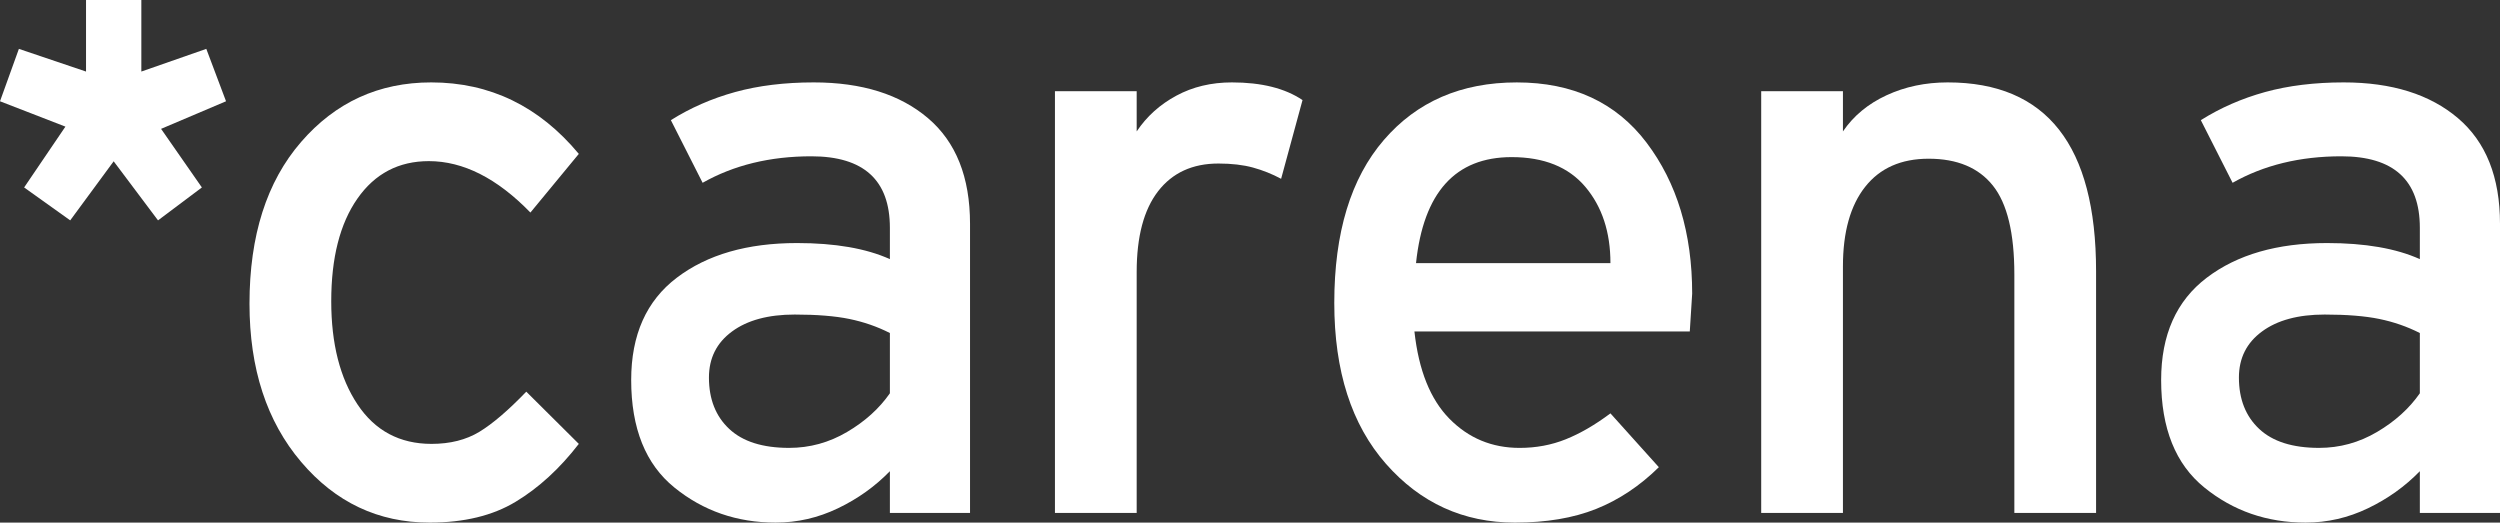
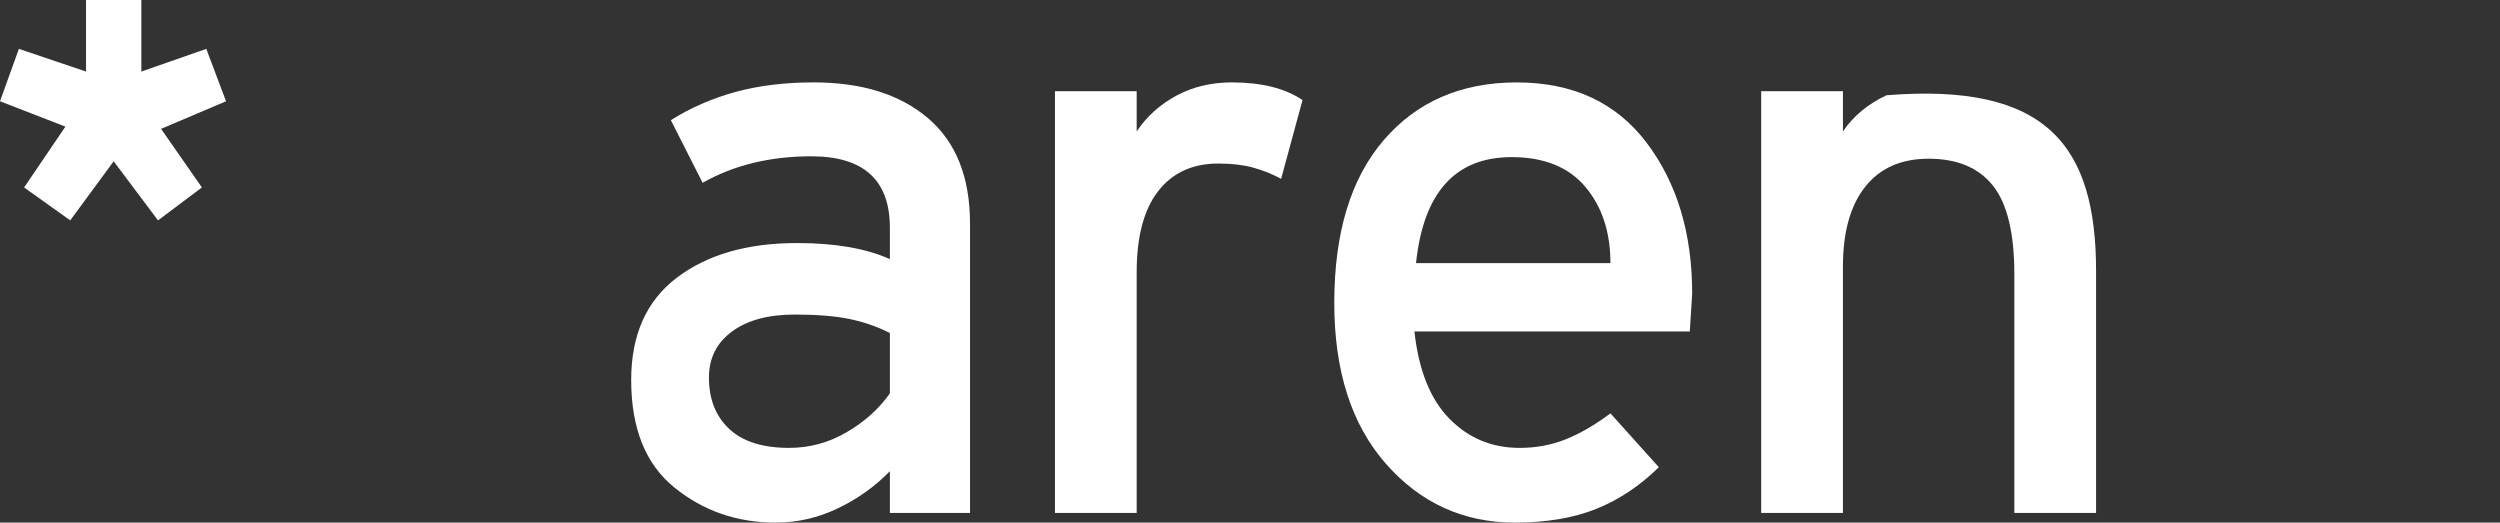
<svg xmlns="http://www.w3.org/2000/svg" width="177" height="37" viewBox="0 0 177 37" fill="none">
  <rect x="0" y="0" width="177" height="37" fill="#333333" stroke="none" />
-   <path d="M37.553 15.048C35.194 12.621 32.797 11.408 30.362 11.408C28.227 11.408 26.541 12.293 25.306 14.06C24.069 15.829 23.452 18.253 23.452 21.332C23.452 24.336 24.072 26.769 25.311 28.632C26.551 30.495 28.299 31.427 30.554 31.427C31.869 31.427 32.996 31.143 33.936 30.575C34.874 30.005 35.983 29.058 37.261 27.73L40.98 31.427C39.632 33.172 38.144 34.537 36.514 35.522C34.885 36.507 32.853 37 30.419 37C26.785 37 23.751 35.567 21.317 32.699C18.881 29.831 17.664 26.099 17.664 21.502C17.664 16.678 18.881 12.862 21.317 10.051C23.751 7.24 26.822 5.834 30.53 5.834C34.688 5.834 38.172 7.522 40.98 10.895L37.553 15.048Z" fill="white" />
  <path d="M63.004 36.317V33.361C61.956 34.439 60.729 35.316 59.325 35.988C57.919 36.663 56.45 36.999 54.914 36.999C52.179 36.999 49.791 36.174 47.75 34.519C45.708 32.866 44.688 30.327 44.688 26.904C44.688 23.71 45.764 21.296 47.919 19.661C50.072 18.025 52.909 17.208 56.43 17.208C59.128 17.208 61.319 17.588 63.004 18.346V16.128C63.004 12.753 61.15 11.066 57.443 11.066C54.52 11.066 51.954 11.692 49.745 12.942L47.498 8.507C48.883 7.635 50.4 6.972 52.048 6.516C53.696 6.062 55.55 5.834 57.61 5.834C61.019 5.834 63.715 6.678 65.701 8.365C67.686 10.052 68.678 12.544 68.678 15.843V36.317H63.004ZM63.004 23.578C62.106 23.122 61.15 22.792 60.138 22.583C59.128 22.375 57.835 22.27 56.263 22.27C54.39 22.27 52.909 22.671 51.824 23.472C50.736 24.273 50.193 25.359 50.193 26.733C50.193 28.26 50.672 29.471 51.628 30.366C52.582 31.263 53.996 31.71 55.869 31.71C57.33 31.71 58.696 31.336 59.97 30.585C61.244 29.836 62.254 28.922 63.004 27.844V23.578Z" fill="white" />
  <path d="M90.703 12.659C90.065 12.317 89.4 12.052 88.708 11.862C88.015 11.673 87.2 11.578 86.264 11.578C84.429 11.578 83.006 12.232 81.993 13.54C80.982 14.848 80.477 16.753 80.477 19.256V36.318H74.69V6.459H80.477V9.304C81.188 8.242 82.125 7.398 83.287 6.773C84.447 6.147 85.758 5.834 87.219 5.834C89.316 5.834 90.984 6.252 92.219 7.085L90.703 12.659Z" fill="white" />
  <path d="M119.637 23.466H100.141C100.442 26.214 101.269 28.276 102.623 29.65C103.978 31.025 105.632 31.711 107.588 31.711C108.753 31.711 109.844 31.508 110.859 31.1C111.875 30.692 112.928 30.083 114.019 29.266L117.446 33.077C116.098 34.405 114.616 35.389 113.003 36.034C111.389 36.678 109.474 37 107.257 37C103.613 37 100.57 35.614 98.129 32.843C95.687 30.07 94.467 26.27 94.467 21.446C94.467 16.47 95.637 12.624 97.978 9.909C100.319 7.193 103.456 5.835 107.389 5.835C111.358 5.835 114.42 7.256 116.575 10.099C118.729 12.943 119.806 16.507 119.806 20.791L119.637 23.466ZM107.023 11.124C103.036 11.124 100.781 13.626 100.254 18.631H114.019C114.019 16.433 113.426 14.631 112.241 13.228C111.055 11.826 109.316 11.124 107.023 11.124Z" fill="white" />
-   <path d="M142.616 36.318V19.427C142.616 16.507 142.111 14.412 141.099 13.143C140.087 11.872 138.57 11.237 136.547 11.237C134.598 11.237 133.1 11.901 132.053 13.228C131.004 14.555 130.48 16.433 130.48 18.857V36.318H124.693V6.459H130.48V9.304C131.228 8.205 132.257 7.351 133.569 6.744C134.881 6.138 136.322 5.834 137.896 5.834C144.9 5.834 148.402 10.291 148.402 19.2V36.318H142.616Z" fill="white" />
-   <path d="M171.325 36.317V33.361C170.277 34.439 169.051 35.316 167.647 35.988C166.243 36.663 164.771 36.999 163.236 36.999C160.501 36.999 158.113 36.174 156.072 34.519C154.03 32.866 153.009 30.327 153.009 26.904C153.009 23.71 154.086 21.296 156.24 19.661C158.394 18.025 161.231 17.208 164.752 17.208C167.449 17.208 169.64 17.588 171.325 18.346V16.128C171.325 12.753 169.472 11.066 165.763 11.066C162.841 11.066 160.276 11.692 158.067 12.942L155.819 8.507C157.205 7.635 158.721 6.972 160.369 6.516C162.017 6.062 163.871 5.834 165.933 5.834C169.34 5.834 172.037 6.678 174.023 8.365C176.007 10.052 177 12.544 177 15.843V36.317H171.325ZM171.325 23.578C170.426 23.122 169.472 22.792 168.46 22.583C167.449 22.375 166.158 22.27 164.584 22.27C162.711 22.27 161.231 22.671 160.146 23.472C159.058 24.273 158.515 25.359 158.515 26.733C158.515 28.26 158.994 29.471 159.949 30.366C160.904 31.263 162.317 31.71 164.191 31.71C165.652 31.71 167.018 31.336 168.291 30.585C169.564 29.836 170.575 28.922 171.325 27.844V23.578Z" fill="white" />
+   <path d="M142.616 36.318V19.427C142.616 16.507 142.111 14.412 141.099 13.143C140.087 11.872 138.57 11.237 136.547 11.237C134.598 11.237 133.1 11.901 132.053 13.228C131.004 14.555 130.48 16.433 130.48 18.857V36.318H124.693V6.459H130.48V9.304C131.228 8.205 132.257 7.351 133.569 6.744C144.9 5.834 148.402 10.291 148.402 19.2V36.318H142.616Z" fill="white" />
  <path d="M10.007 0V5.066L14.606 3.46L16.003 7.17L11.404 9.123L14.293 13.272L11.188 15.602L8.048 11.42L4.971 15.602L1.708 13.272L4.631 8.965L0 7.17L1.337 3.46L6.091 5.066V0H10.007Z" fill="white" />
</svg>